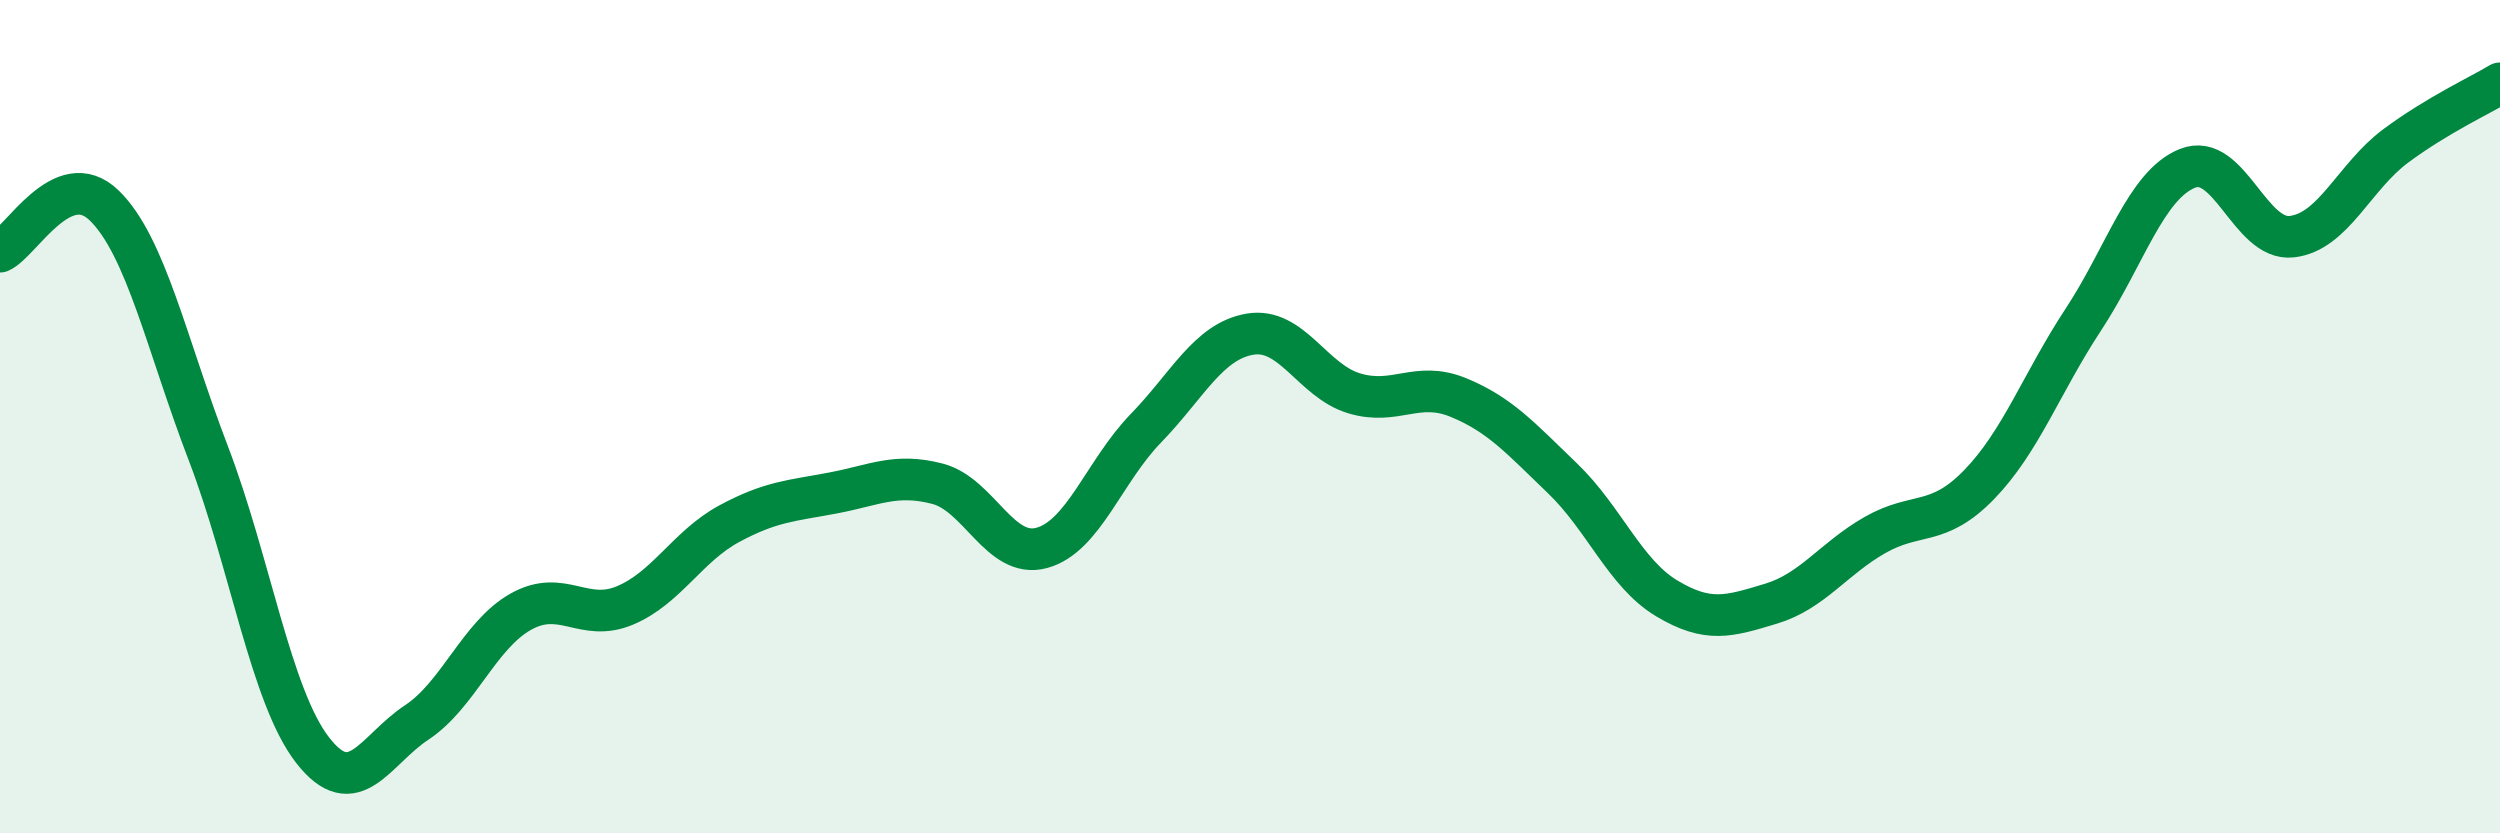
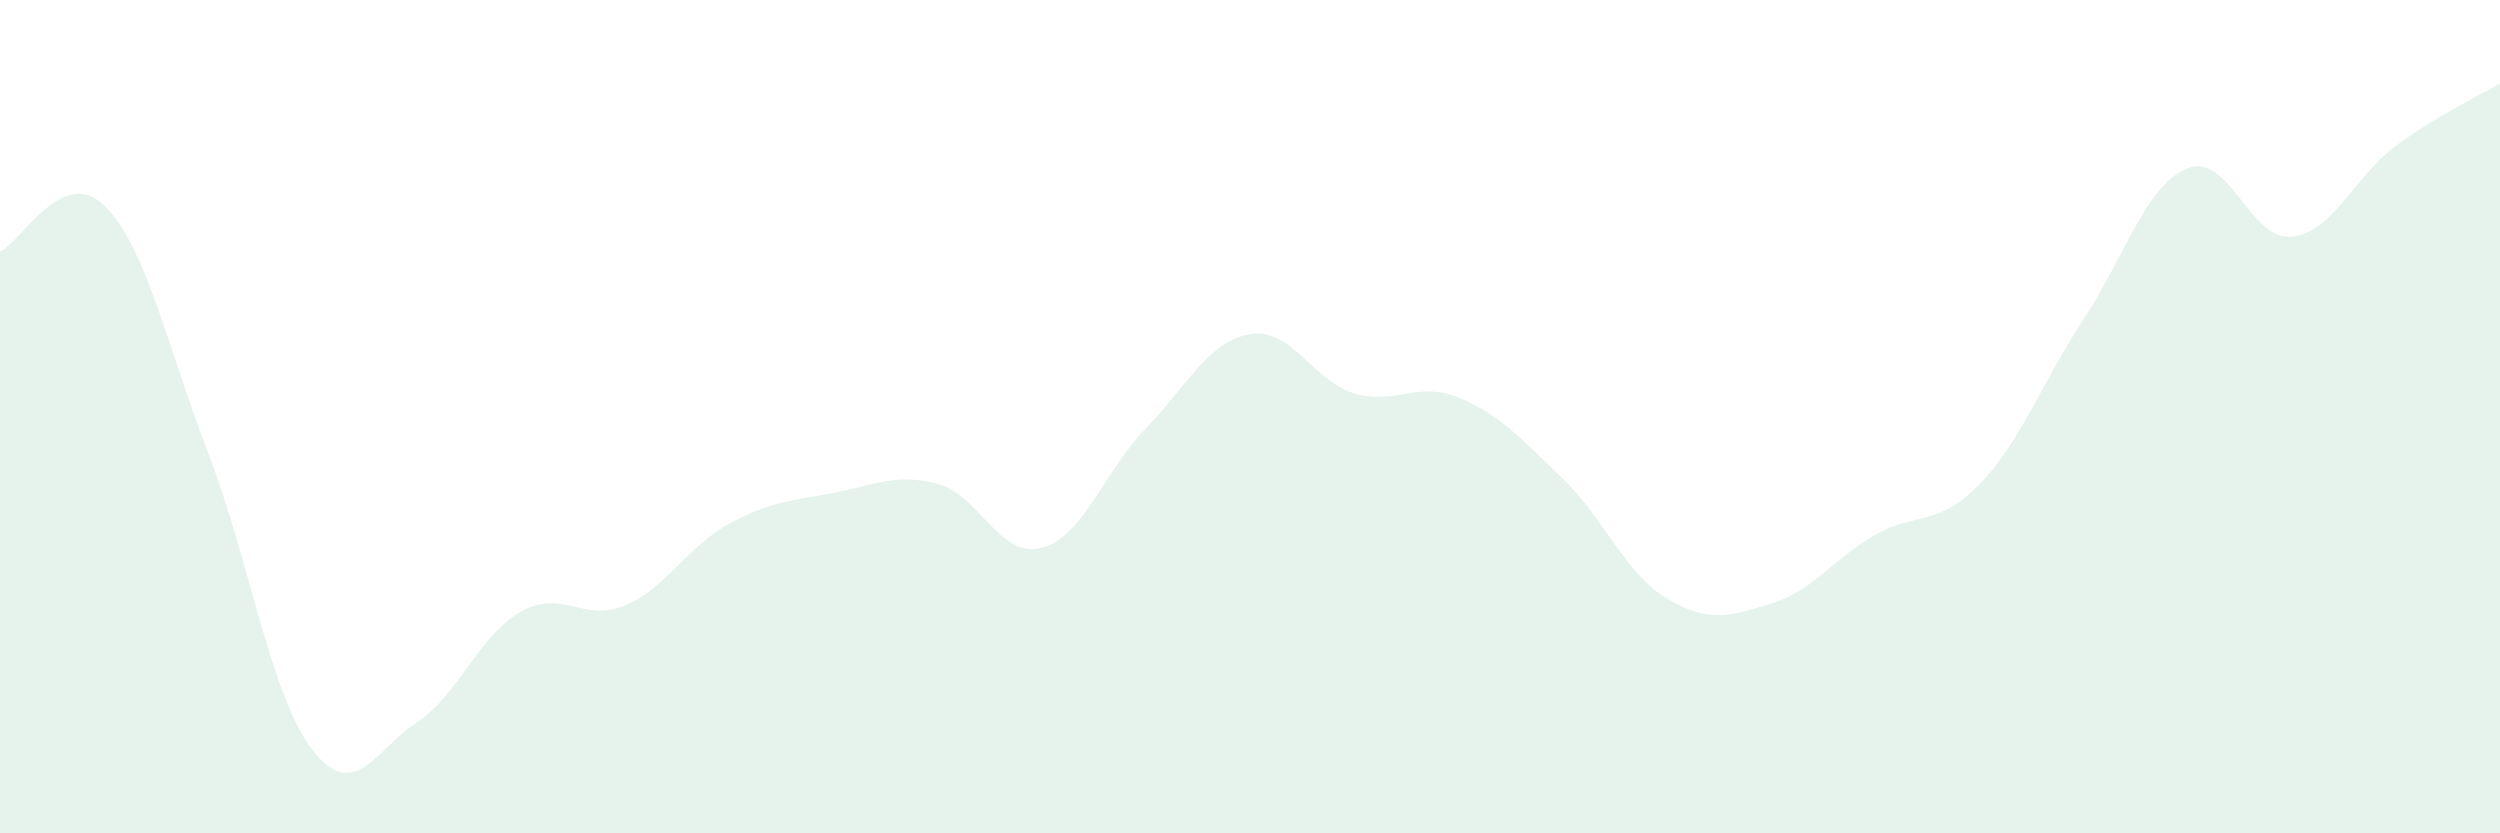
<svg xmlns="http://www.w3.org/2000/svg" width="60" height="20" viewBox="0 0 60 20">
  <path d="M 0,6.04 C 0.5,5.82 1.5,3.96 2.5,4.93 C 3.5,5.9 4,8.27 5,10.88 C 6,13.49 6.5,16.71 7.5,18 C 8.5,19.29 9,18 10,17.34 C 11,16.68 11.5,15.24 12.5,14.68 C 13.5,14.12 14,14.95 15,14.53 C 16,14.11 16.5,13.11 17.5,12.57 C 18.5,12.03 19,12.02 20,11.83 C 21,11.64 21.5,11.35 22.5,11.61 C 23.5,11.87 24,13.42 25,13.15 C 26,12.88 26.5,11.31 27.5,10.28 C 28.5,9.25 29,8.19 30,8.02 C 31,7.85 31.5,9.14 32.5,9.44 C 33.5,9.74 34,9.13 35,9.54 C 36,9.95 36.5,10.52 37.5,11.48 C 38.5,12.44 39,13.76 40,14.36 C 41,14.96 41.5,14.79 42.5,14.49 C 43.5,14.19 44,13.41 45,12.84 C 46,12.27 46.5,12.66 47.5,11.63 C 48.5,10.6 49,9.19 50,7.67 C 51,6.15 51.5,4.44 52.5,4.04 C 53.5,3.64 54,5.79 55,5.68 C 56,5.57 56.5,4.24 57.5,3.5 C 58.5,2.76 59.5,2.3 60,2L60 20L0 20Z" fill="#008740" opacity="0.1" stroke-linecap="round" stroke-linejoin="round" />
-   <path d="M 0,6.04 C 0.5,5.82 1.5,3.96 2.5,4.93 C 3.5,5.9 4,8.27 5,10.88 C 6,13.49 6.5,16.71 7.5,18 C 8.5,19.29 9,18 10,17.34 C 11,16.68 11.5,15.24 12.5,14.68 C 13.5,14.12 14,14.95 15,14.53 C 16,14.11 16.5,13.11 17.5,12.57 C 18.5,12.03 19,12.02 20,11.83 C 21,11.64 21.5,11.35 22.5,11.61 C 23.5,11.87 24,13.42 25,13.15 C 26,12.88 26.5,11.31 27.5,10.28 C 28.5,9.25 29,8.19 30,8.02 C 31,7.85 31.5,9.14 32.5,9.44 C 33.5,9.74 34,9.13 35,9.54 C 36,9.95 36.5,10.52 37.5,11.48 C 38.5,12.44 39,13.76 40,14.36 C 41,14.96 41.5,14.79 42.5,14.49 C 43.5,14.19 44,13.41 45,12.84 C 46,12.27 46.5,12.66 47.5,11.63 C 48.5,10.6 49,9.19 50,7.67 C 51,6.15 51.5,4.44 52.5,4.04 C 53.5,3.64 54,5.79 55,5.68 C 56,5.57 56.5,4.24 57.5,3.5 C 58.5,2.76 59.5,2.3 60,2" stroke="#008740" stroke-width="1" fill="none" stroke-linecap="round" stroke-linejoin="round" />
</svg>